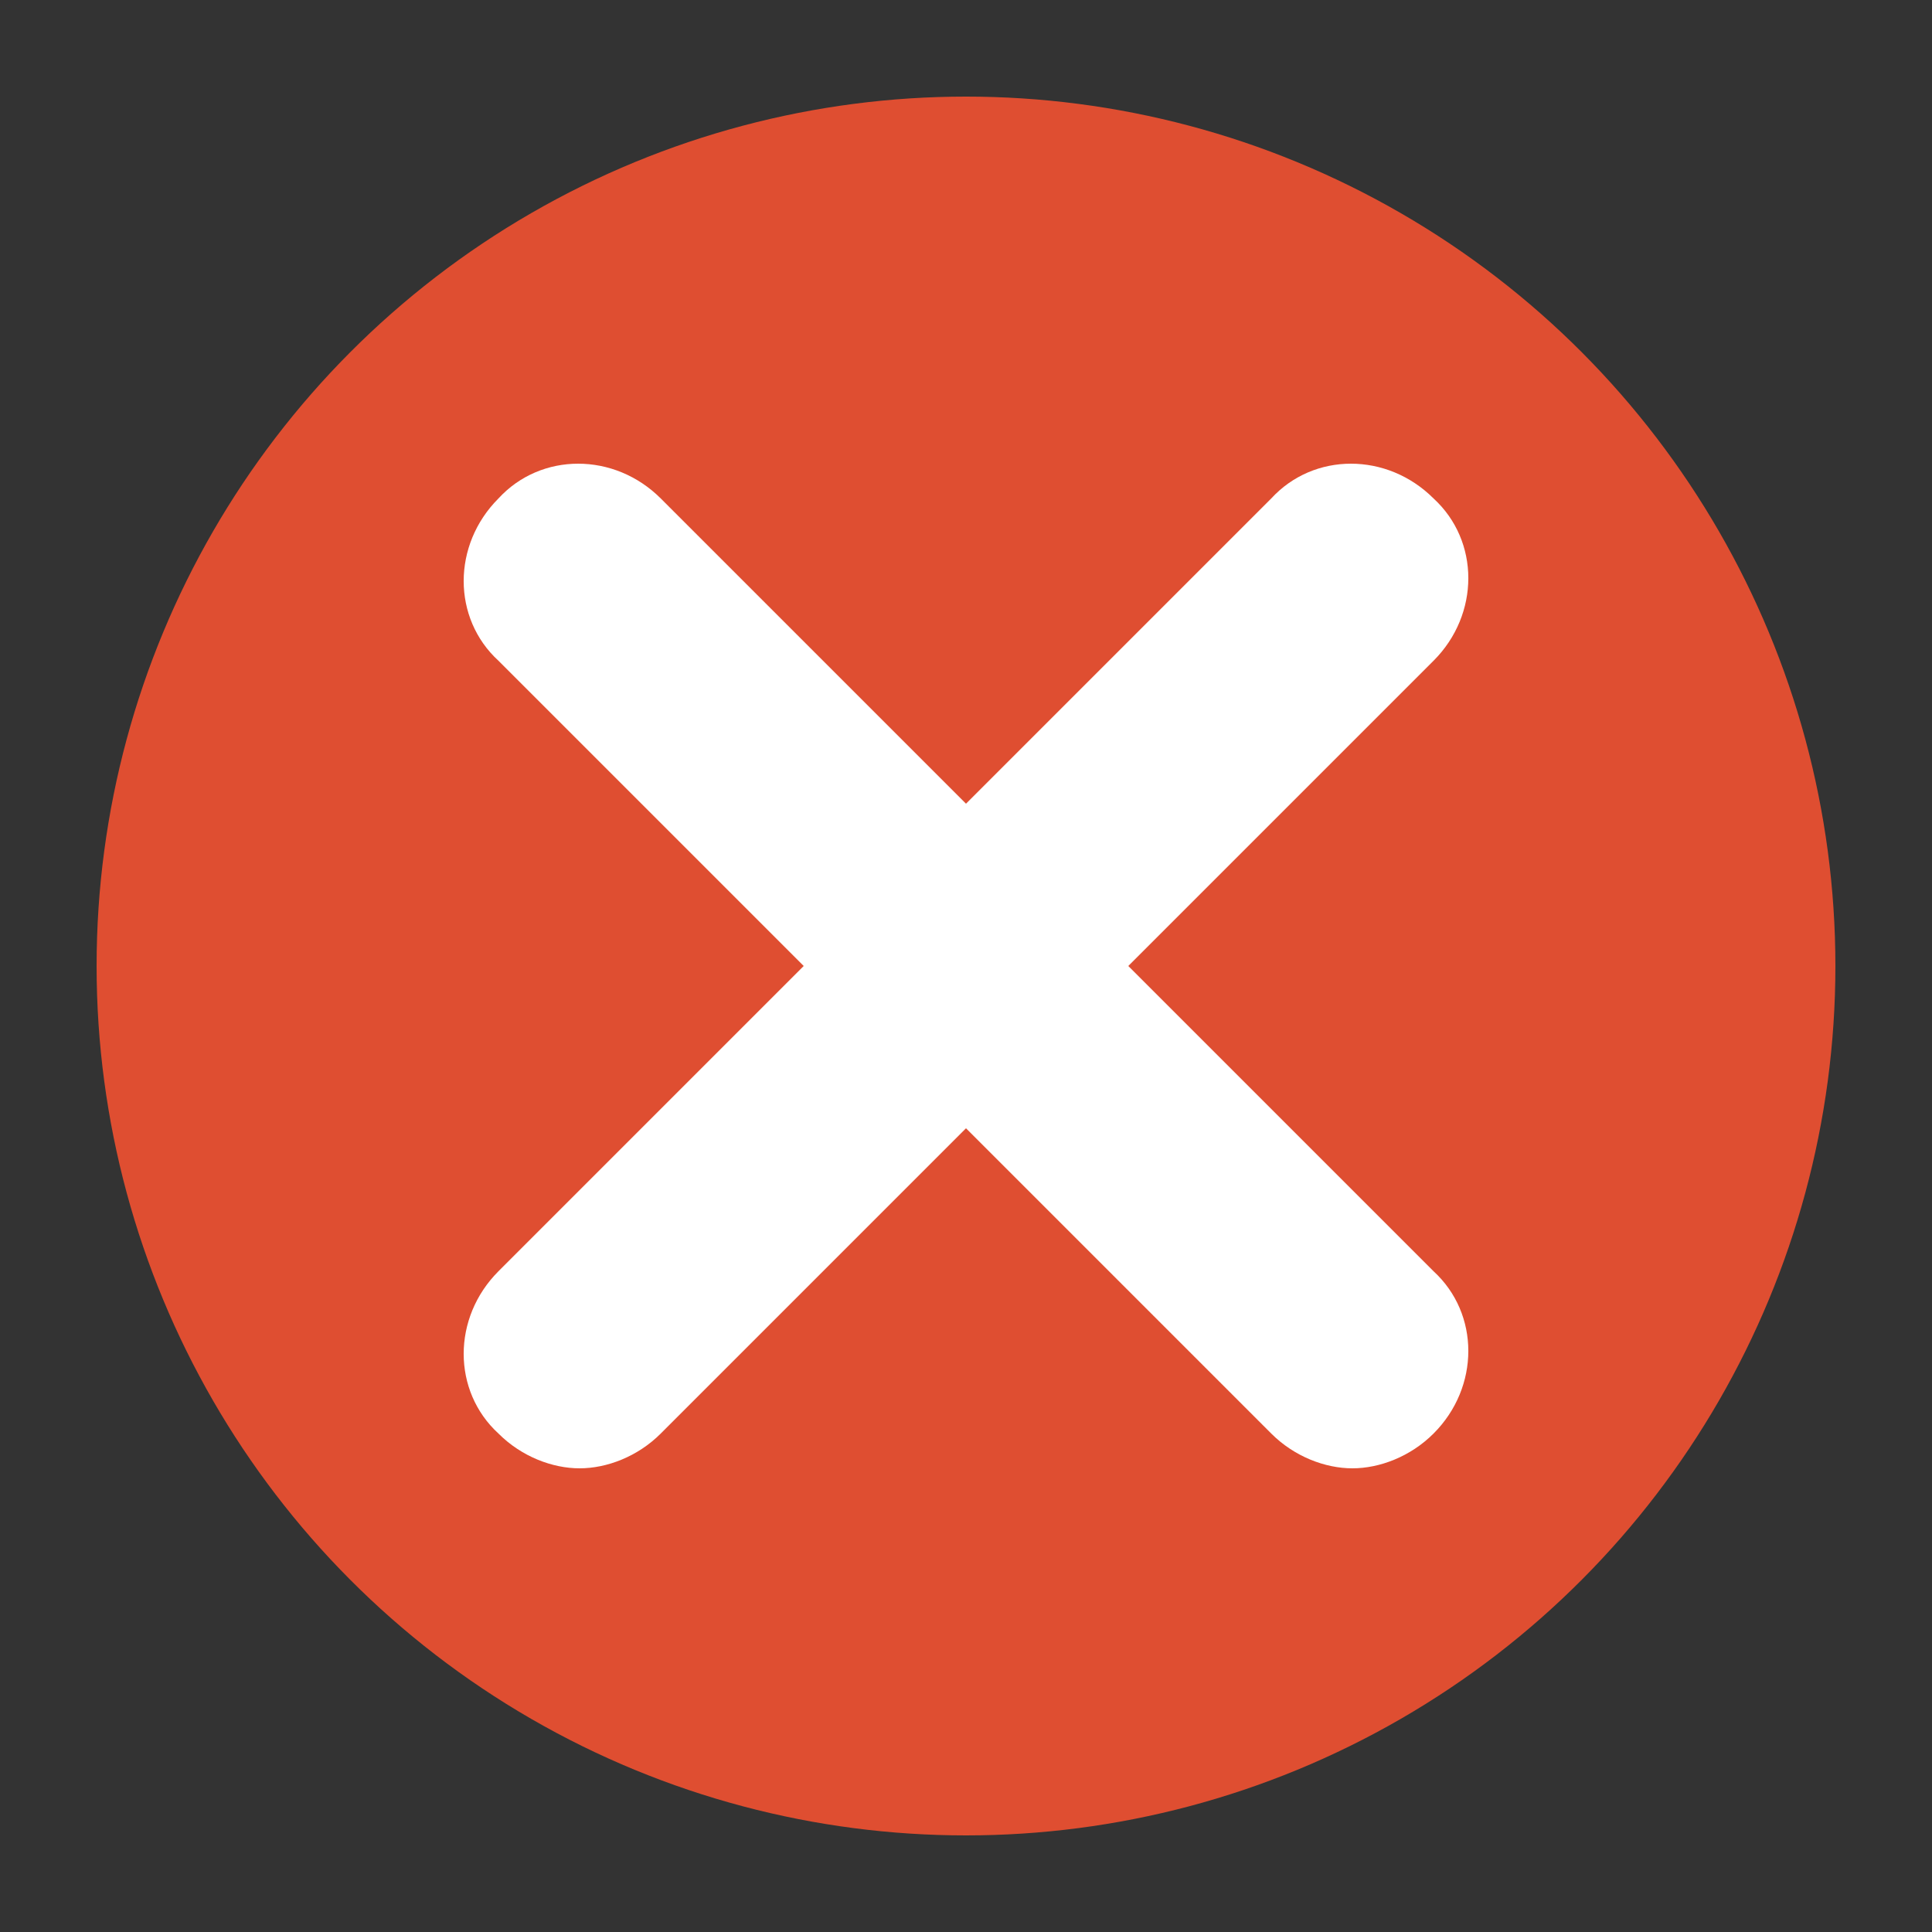
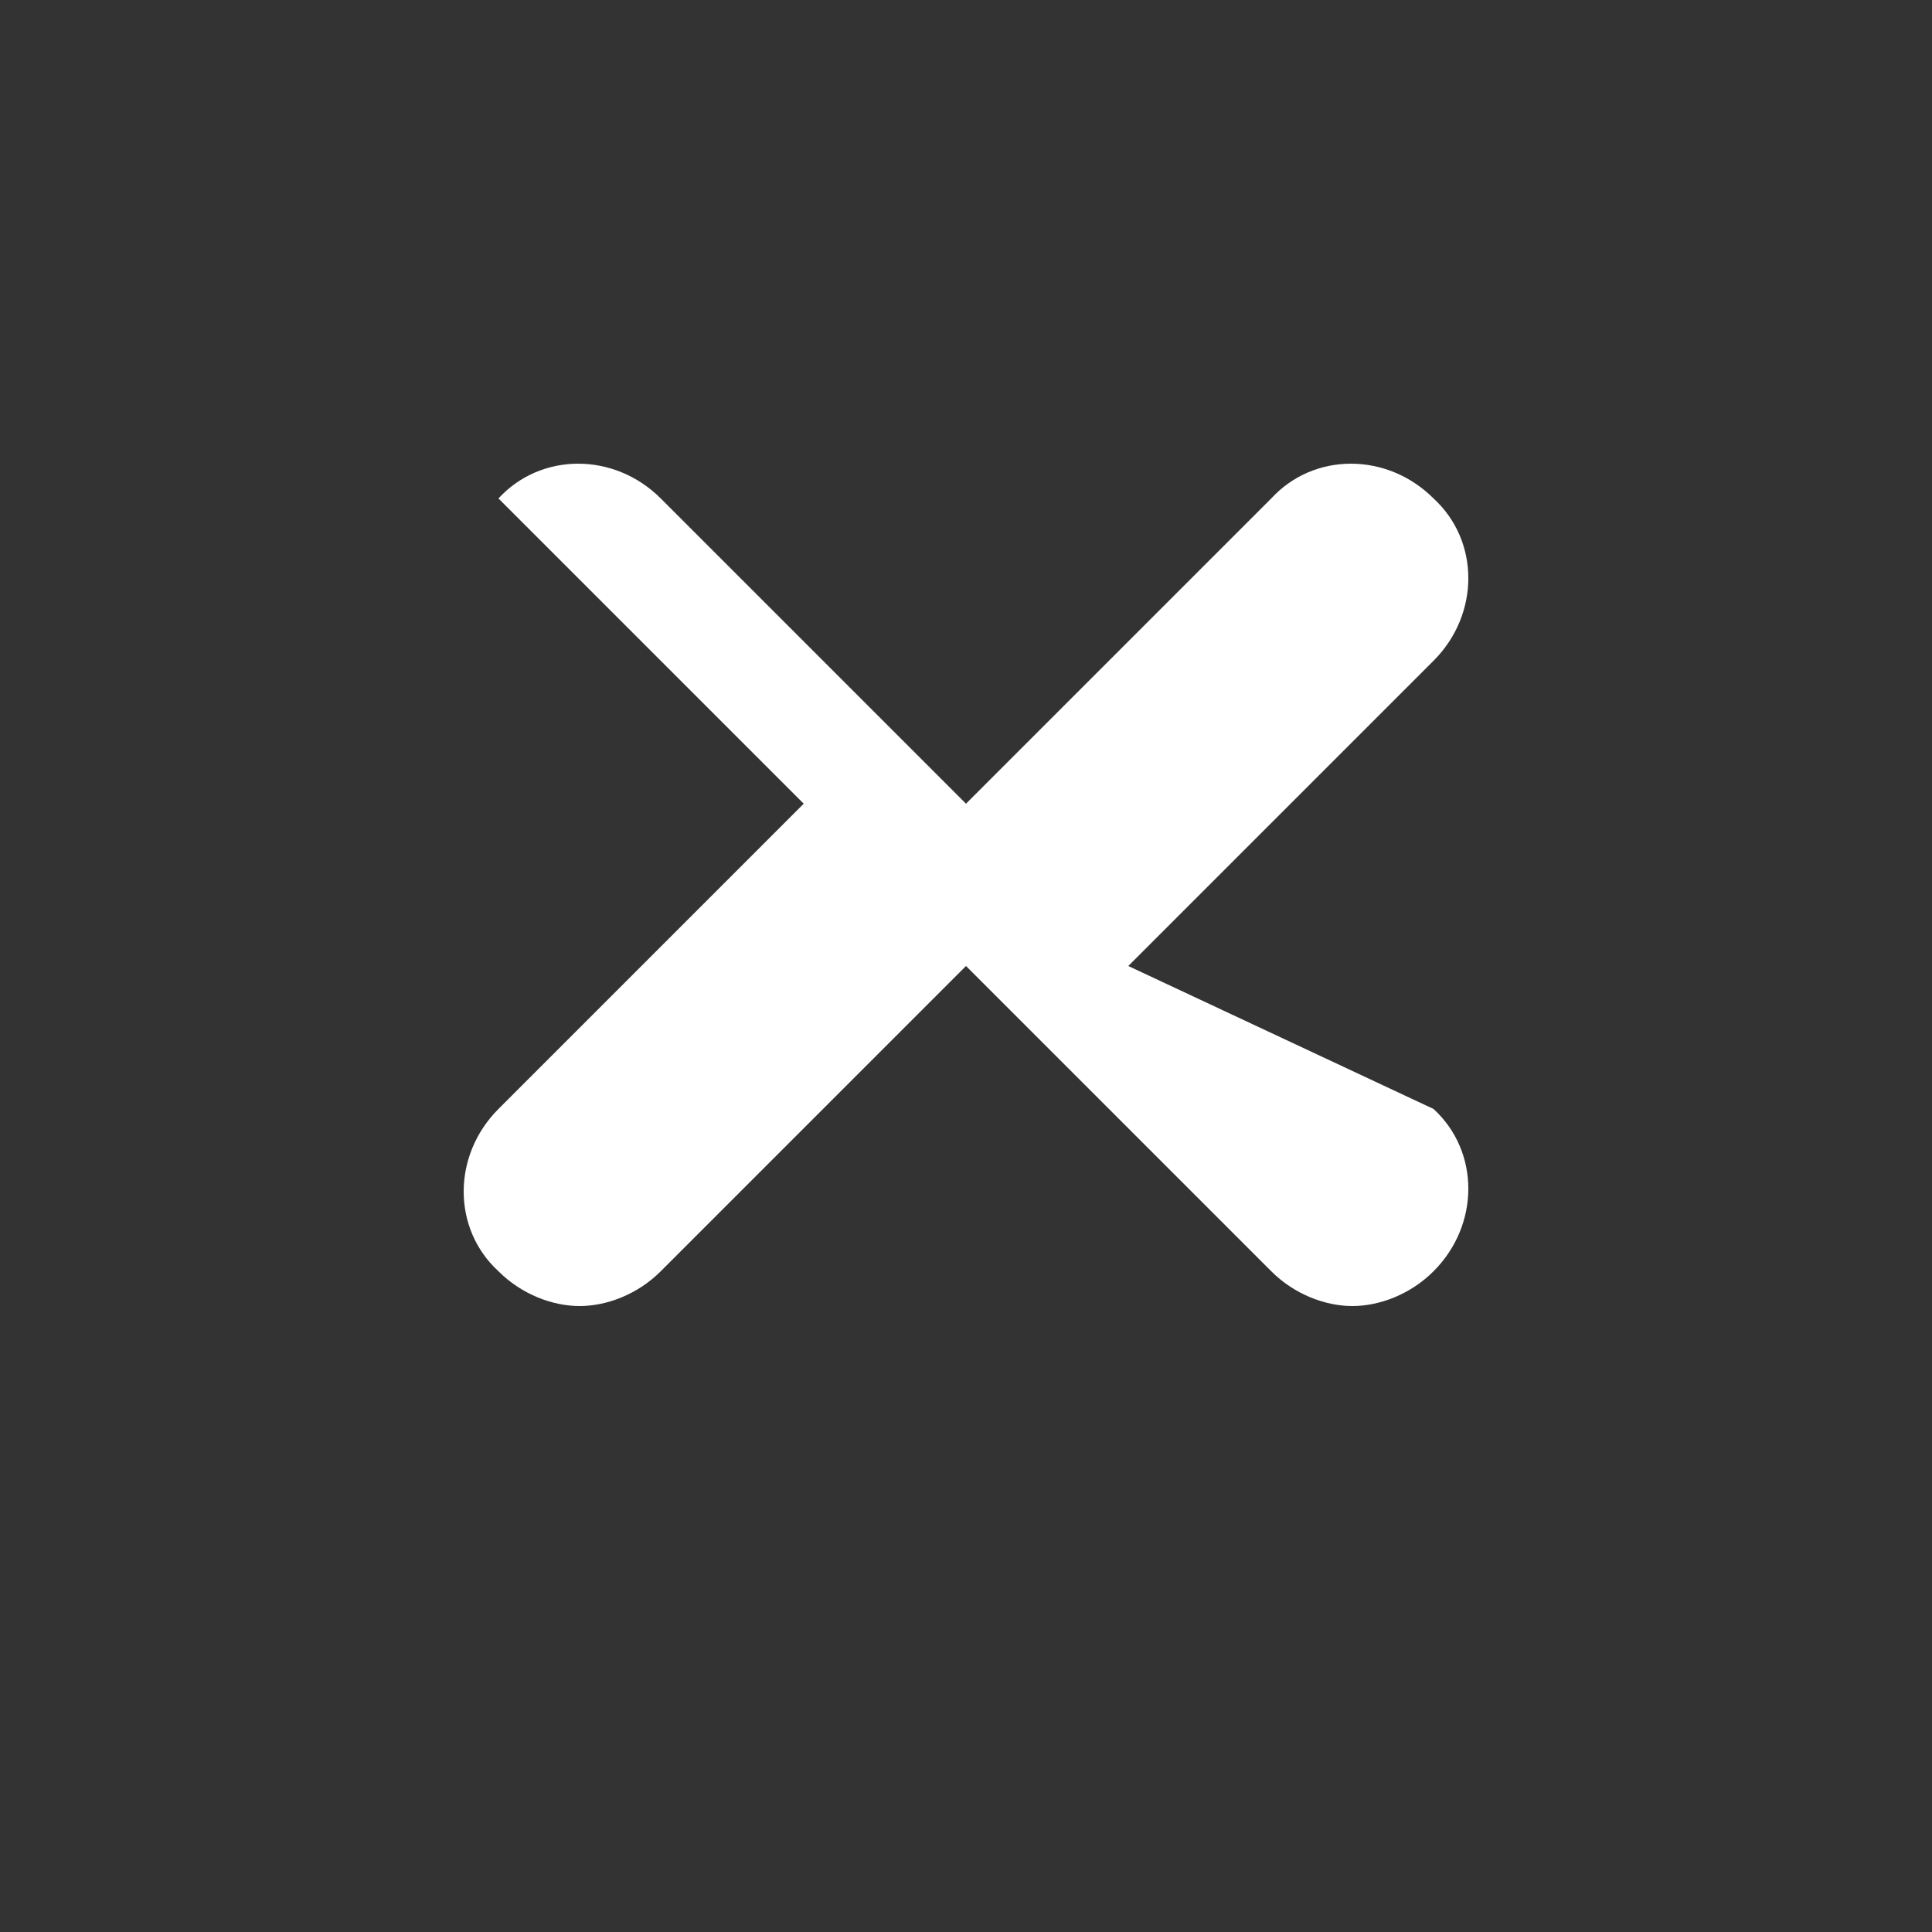
<svg xmlns="http://www.w3.org/2000/svg" version="1.1" id="Ebene_1" x="0px" y="0px" viewBox="0 0 50 50" style="enable-background:new 0 0 50 50;" xml:space="preserve">
  <rect x="0" y="0" width="50" height="50" fill="#333333" stroke="none" />
  <style type="text/css">
	.st0{fill:#DF4E31;}
	.st1{fill:#FFFFFF;}
</style>
-   <circle class="st0" cx="25" cy="25" r="22.5" />
-   <path class="st1" d="M29.2,25l7.9-7.9c1.2-1.2,1.2-3.1,0-4.2c-1.2-1.2-3.1-1.2-4.2,0L25,20.8l-7.9-7.9c-1.2-1.2-3.1-1.2-4.2,0  c-1.2,1.2-1.2,3.1,0,4.2l7.9,7.9l-7.9,7.9c-1.2,1.2-1.2,3.1,0,4.2c0.6,0.6,1.4,0.9,2.1,0.9s1.5-0.3,2.1-0.9l7.9-7.9l7.9,7.9  c0.6,0.6,1.4,0.9,2.1,0.9s1.5-0.3,2.1-0.9c1.2-1.2,1.2-3.1,0-4.2L29.2,25z" />
+   <path class="st1" d="M29.2,25l7.9-7.9c1.2-1.2,1.2-3.1,0-4.2c-1.2-1.2-3.1-1.2-4.2,0L25,20.8l-7.9-7.9c-1.2-1.2-3.1-1.2-4.2,0  l7.9,7.9l-7.9,7.9c-1.2,1.2-1.2,3.1,0,4.2c0.6,0.6,1.4,0.9,2.1,0.9s1.5-0.3,2.1-0.9l7.9-7.9l7.9,7.9  c0.6,0.6,1.4,0.9,2.1,0.9s1.5-0.3,2.1-0.9c1.2-1.2,1.2-3.1,0-4.2L29.2,25z" />
</svg>